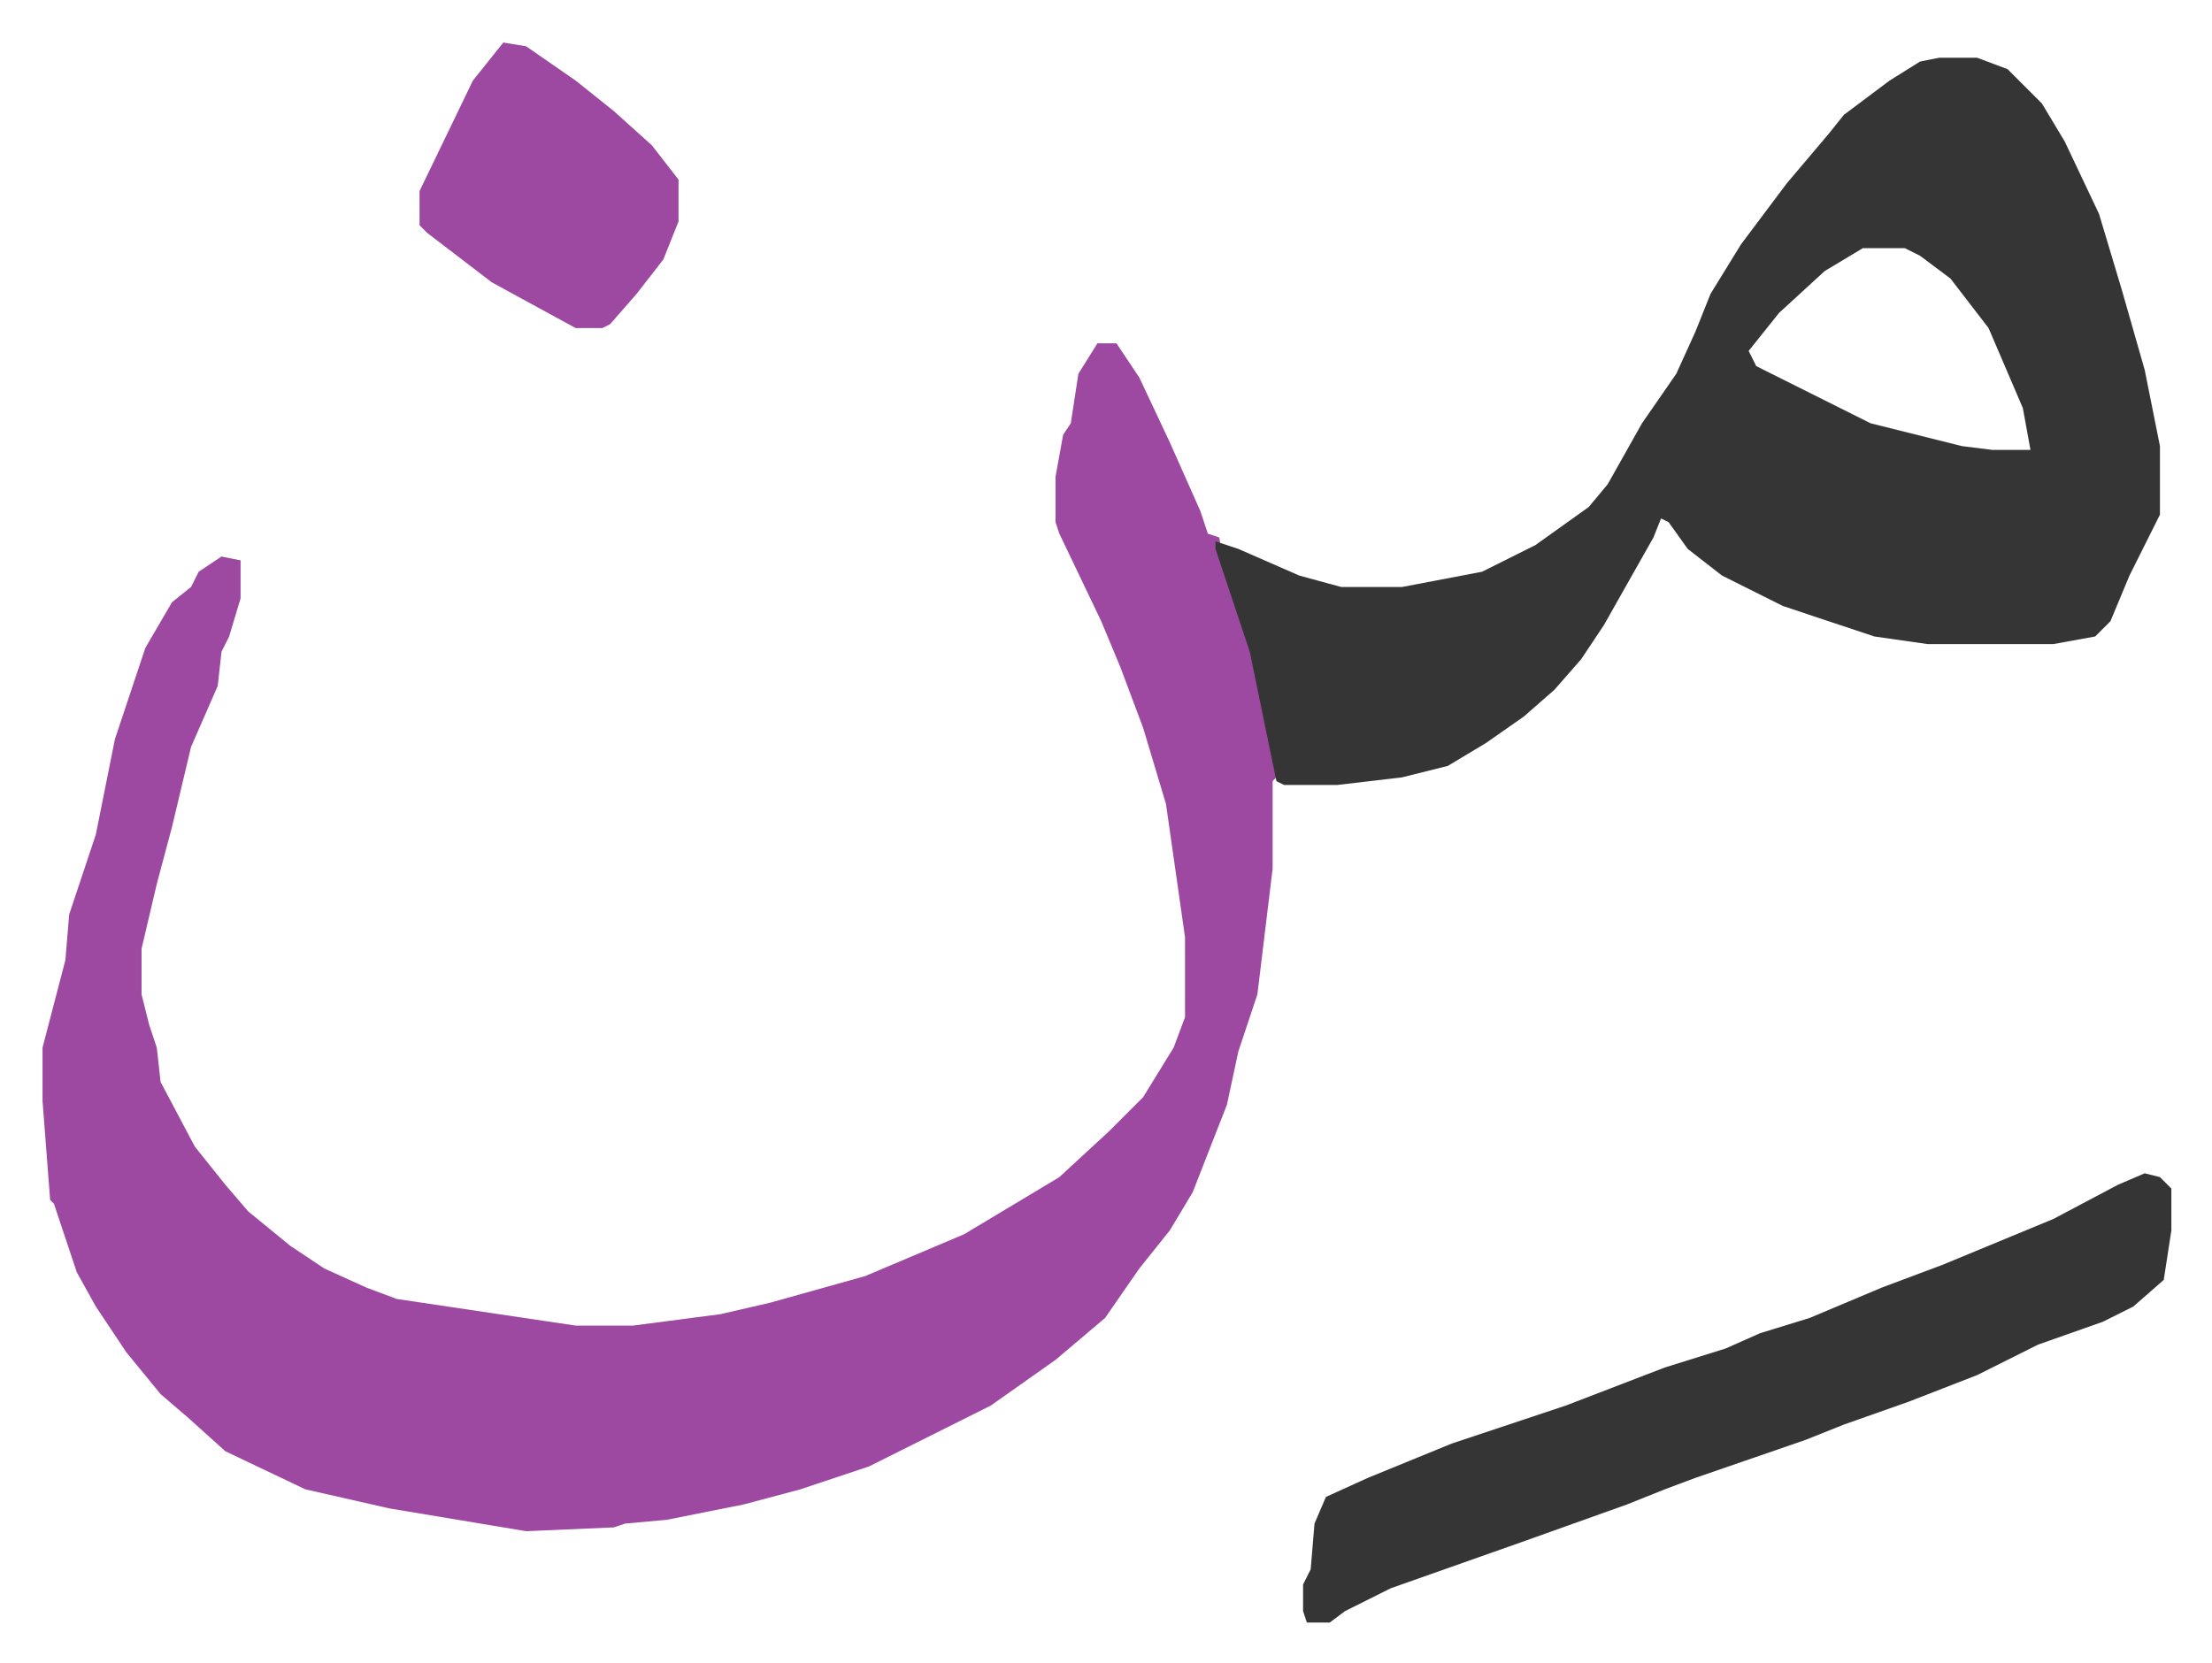
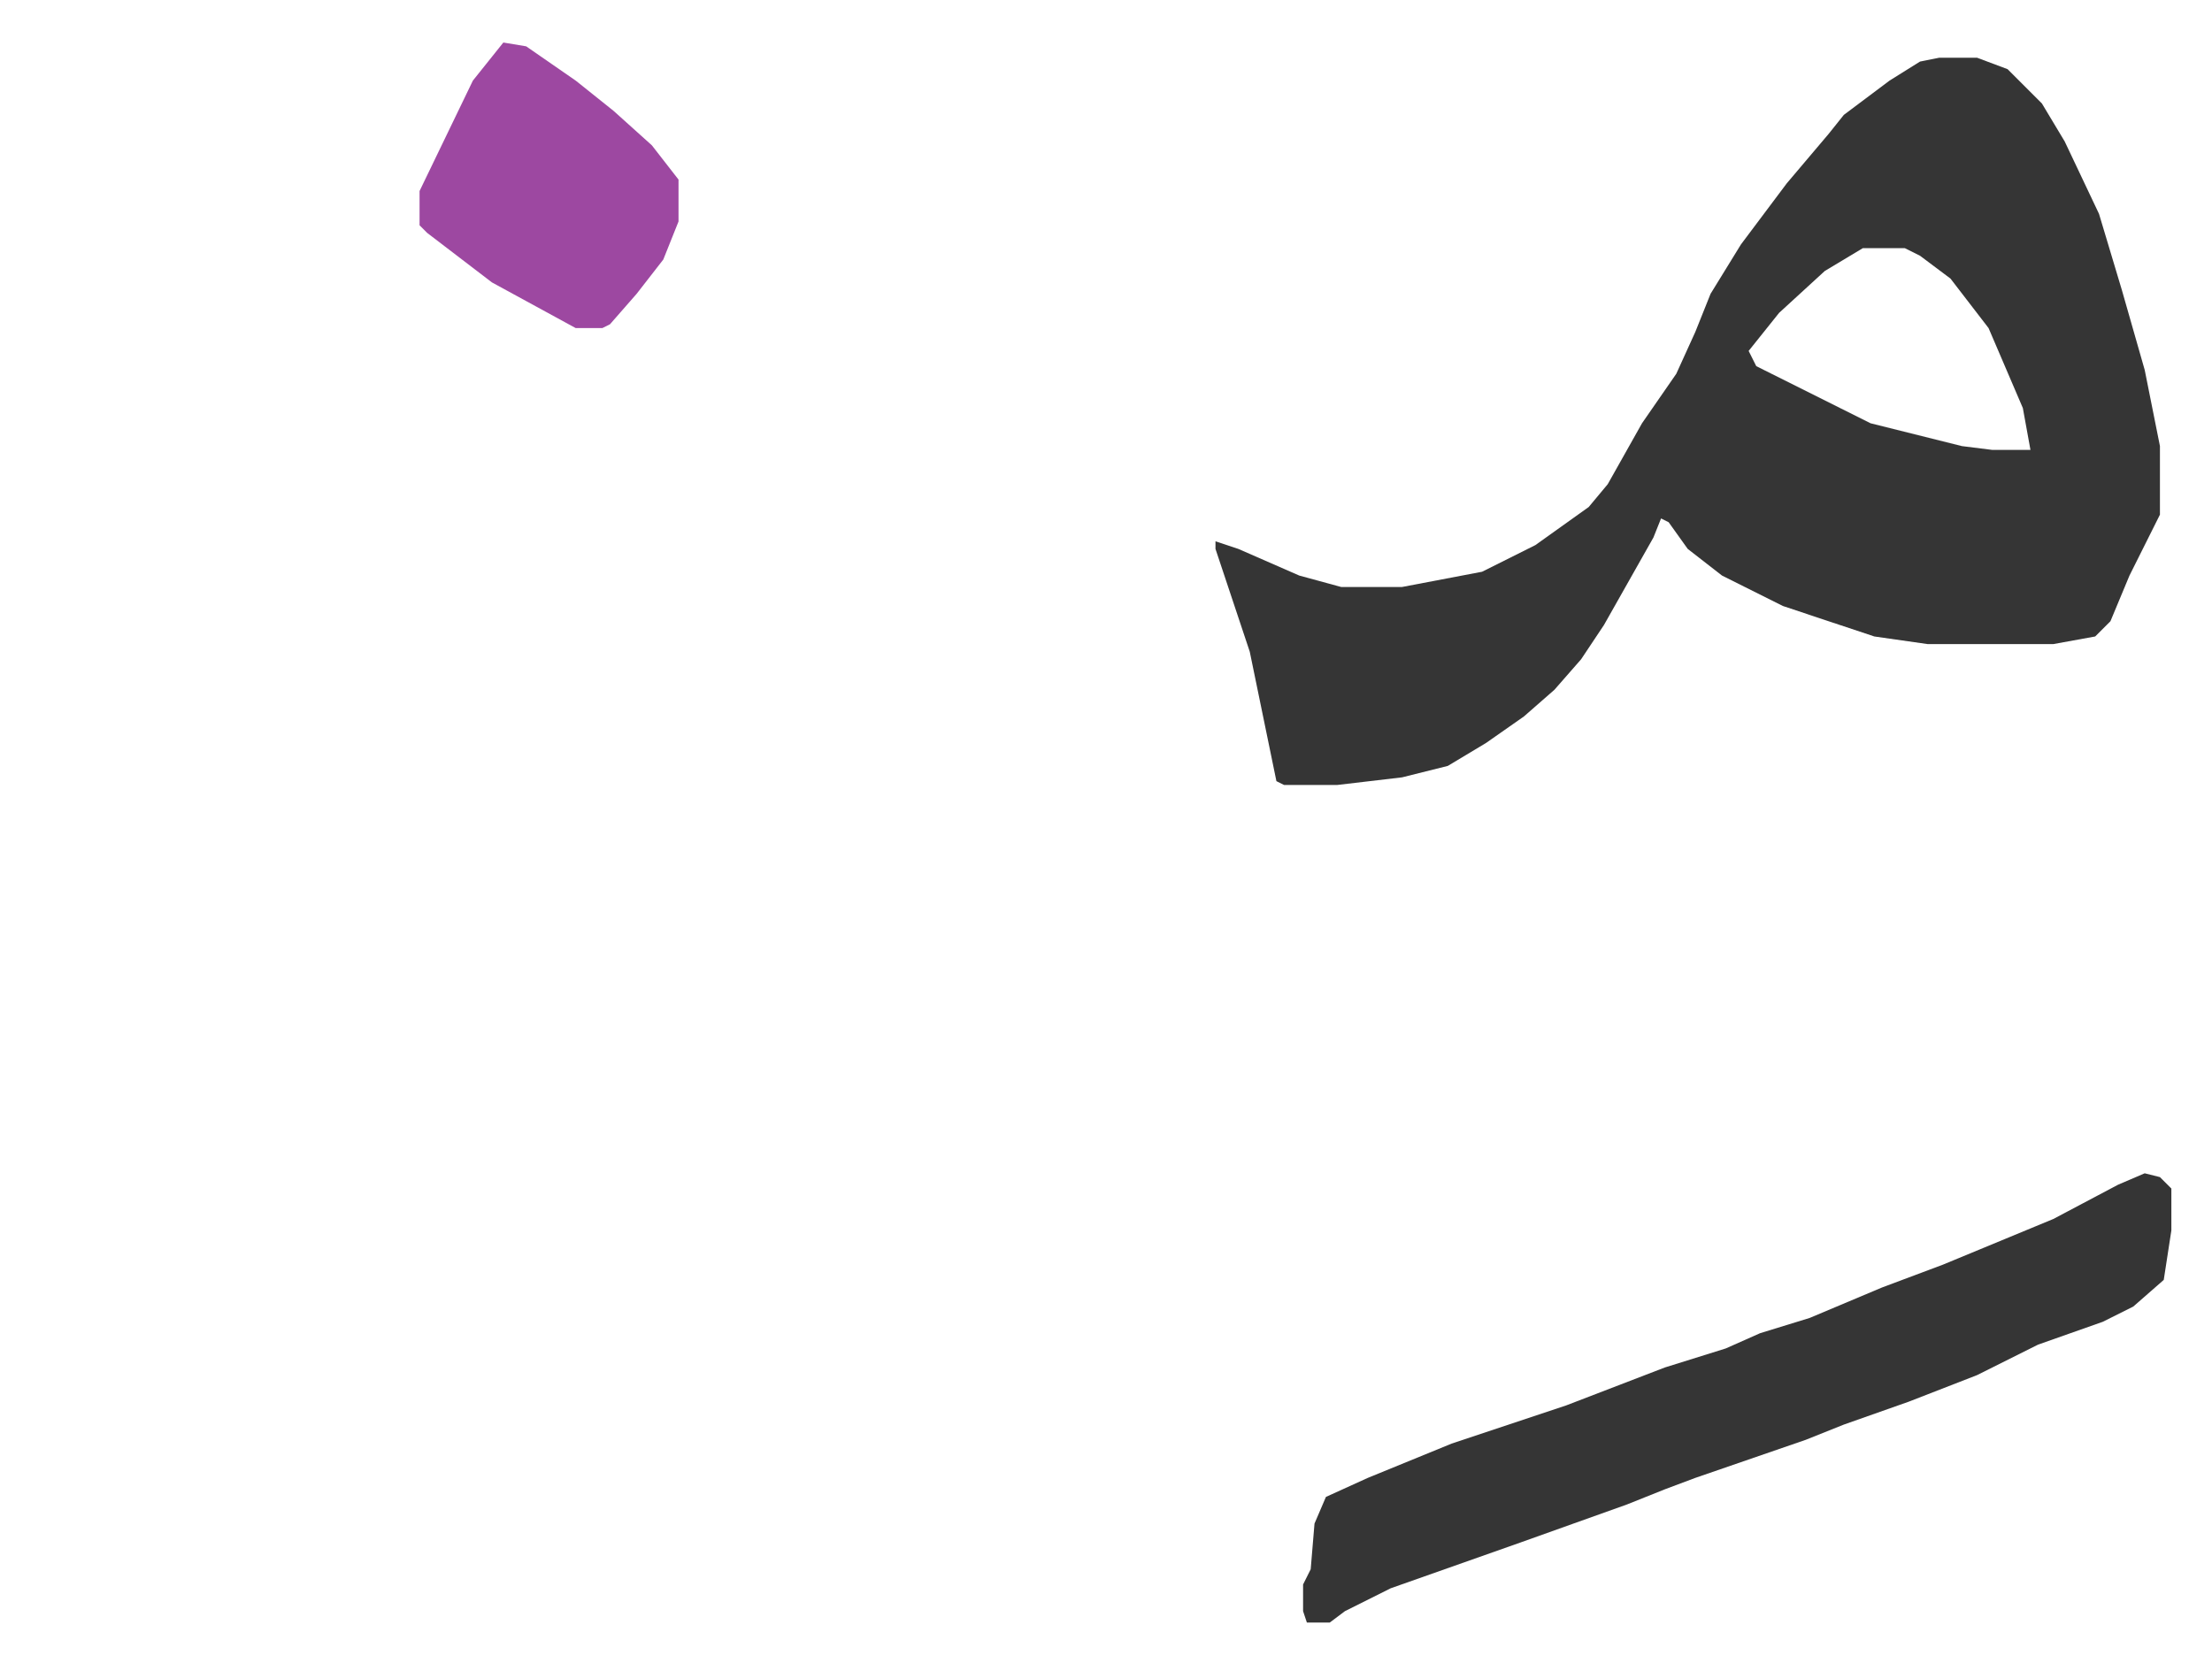
<svg xmlns="http://www.w3.org/2000/svg" role="img" viewBox="-11.17 731.83 580.84 436.84">
-   <path fill="#9d48a1" id="rule_ikhfa" d="M277 822h5l6 9 8 17 8 18 2 6 3 1 1 6 6 17 7 30 1 10-1 1v23l-4 33-5 15-3 14-9 23-6 10-8 10-9 13-13 11-17 12-32 16-18 6-15 4-20 4-11 1-3 1-23 1-36-6-22-5-21-10-10-9-7-6-9-11-8-12-5-9-6-18-1-1-2-26v-14l6-23 1-12 7-21 5-25 6-18 2-6 7-12 5-4 2-4 6-4 5 1v10l-3 10-2 4-1 9-7 16-5 21-4 15-4 17v12l2 8 2 6 1 9 9 17 8 10 6 7 11 9 9 6 11 5 8 3 47 7h15l23-3 13-3 25-7 26-11 15-9 10-6 13-12 9-9 8-13 3-8v-21l-5-35-6-20-6-16-5-12-11-23-1-3v-12l2-11 2-3 2-13z" />
  <path fill="#353535" id="rule_normal" d="M498 747h10l8 3 9 9 6 10 9 19 6 20 6 21 4 20v18l-8 16-5 12-4 4-11 2h-33l-14-2-15-5-9-3-16-8-9-7-5-7-2-1-2 5-13 23-6 9-7 8-8 7-10 7-10 6-12 3-17 2h-14l-2-1-7-34-9-27v-2l6 2 16 7 11 3h16l21-4 14-7 14-10 5-6 9-16 9-13 5-11 4-10 8-13 12-16 11-13 4-5 12-9 8-5zm-20 50l-10 6-12 11-8 10 2 4 14 7 16 8 24 6 8 1h10l-2-11-9-21-10-13-8-6-4-2zm74 243l4 1 3 3v11l-2 13-8 7-8 4-17 6-16 8-18 7-17 6-10 4-29 10-8 3-10 4-28 10-17 6-17 6-12 6-4 3h-6l-1-3v-7l2-4 1-12 3-7 11-5 22-9 30-10 26-10 16-5 9-4 13-4 19-8 16-6 29-12 17-9z" />
  <path fill="#9d48a1" id="rule_ikhfa" d="M121 743l6 1 13 9 10 8 10 9 7 9v11l-4 10-7 9-7 8-2 1h-7l-11-6-11-6-17-13-2-2v-9l14-29z" />
</svg>